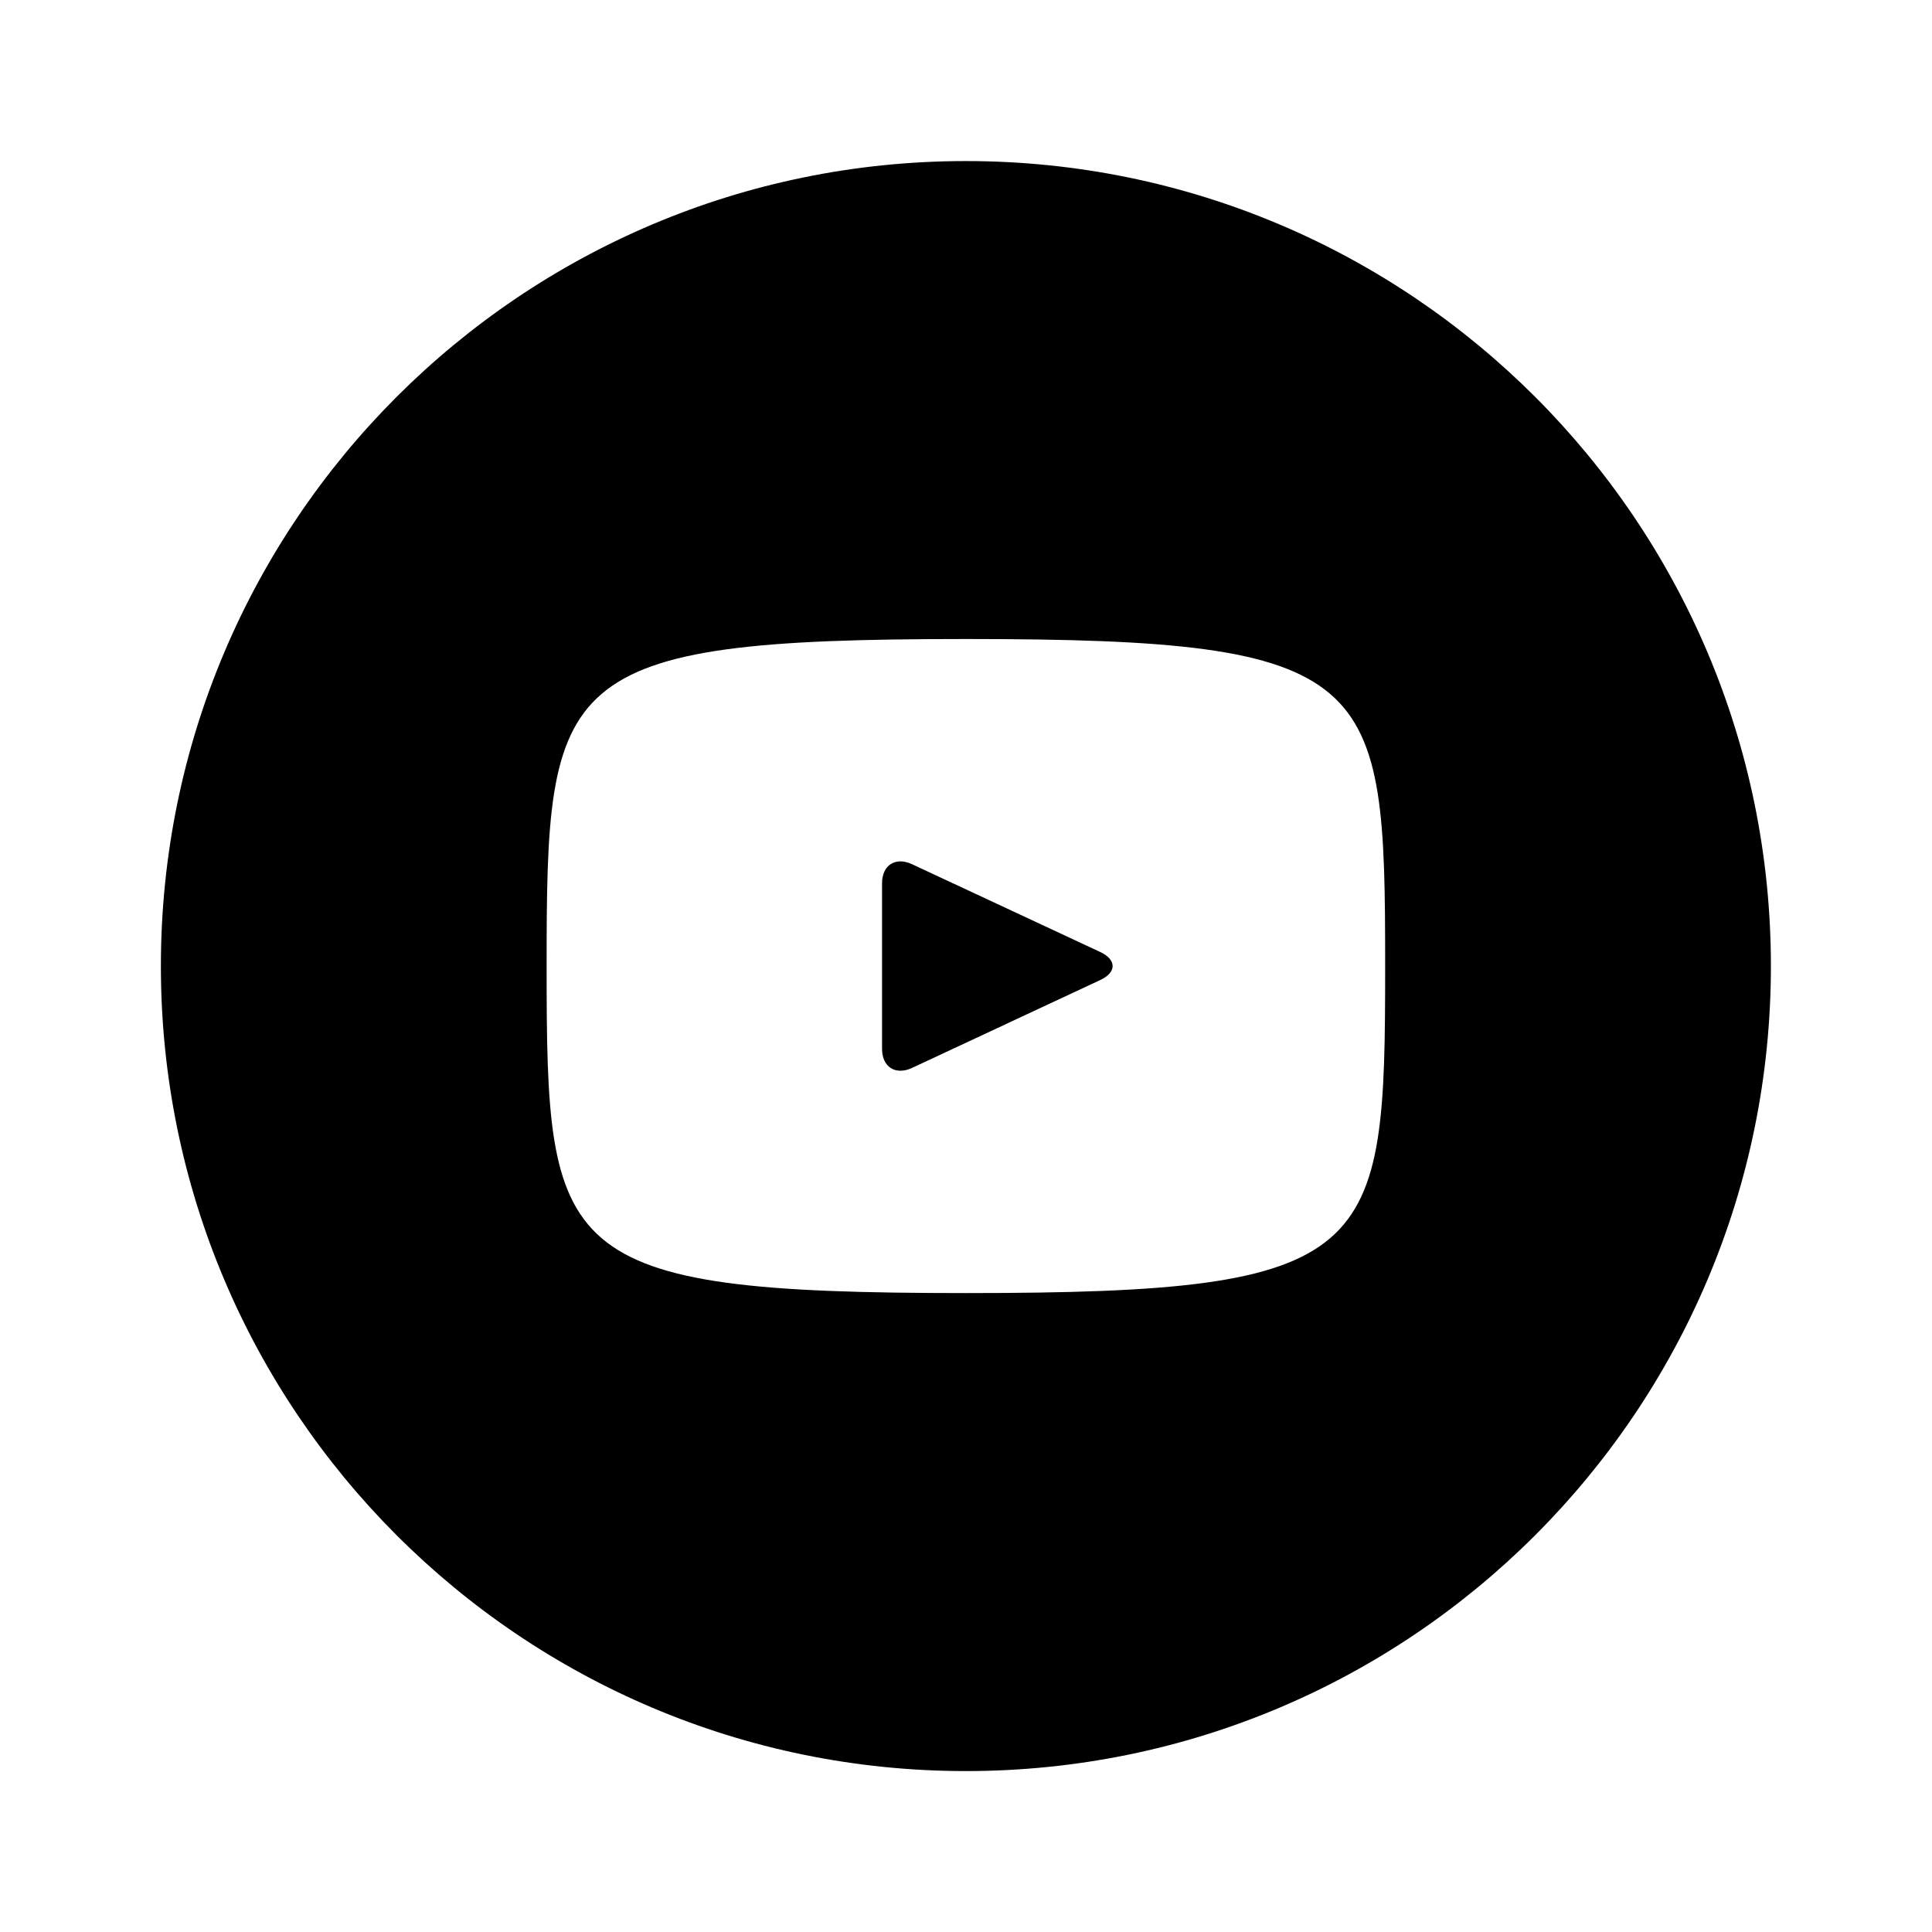
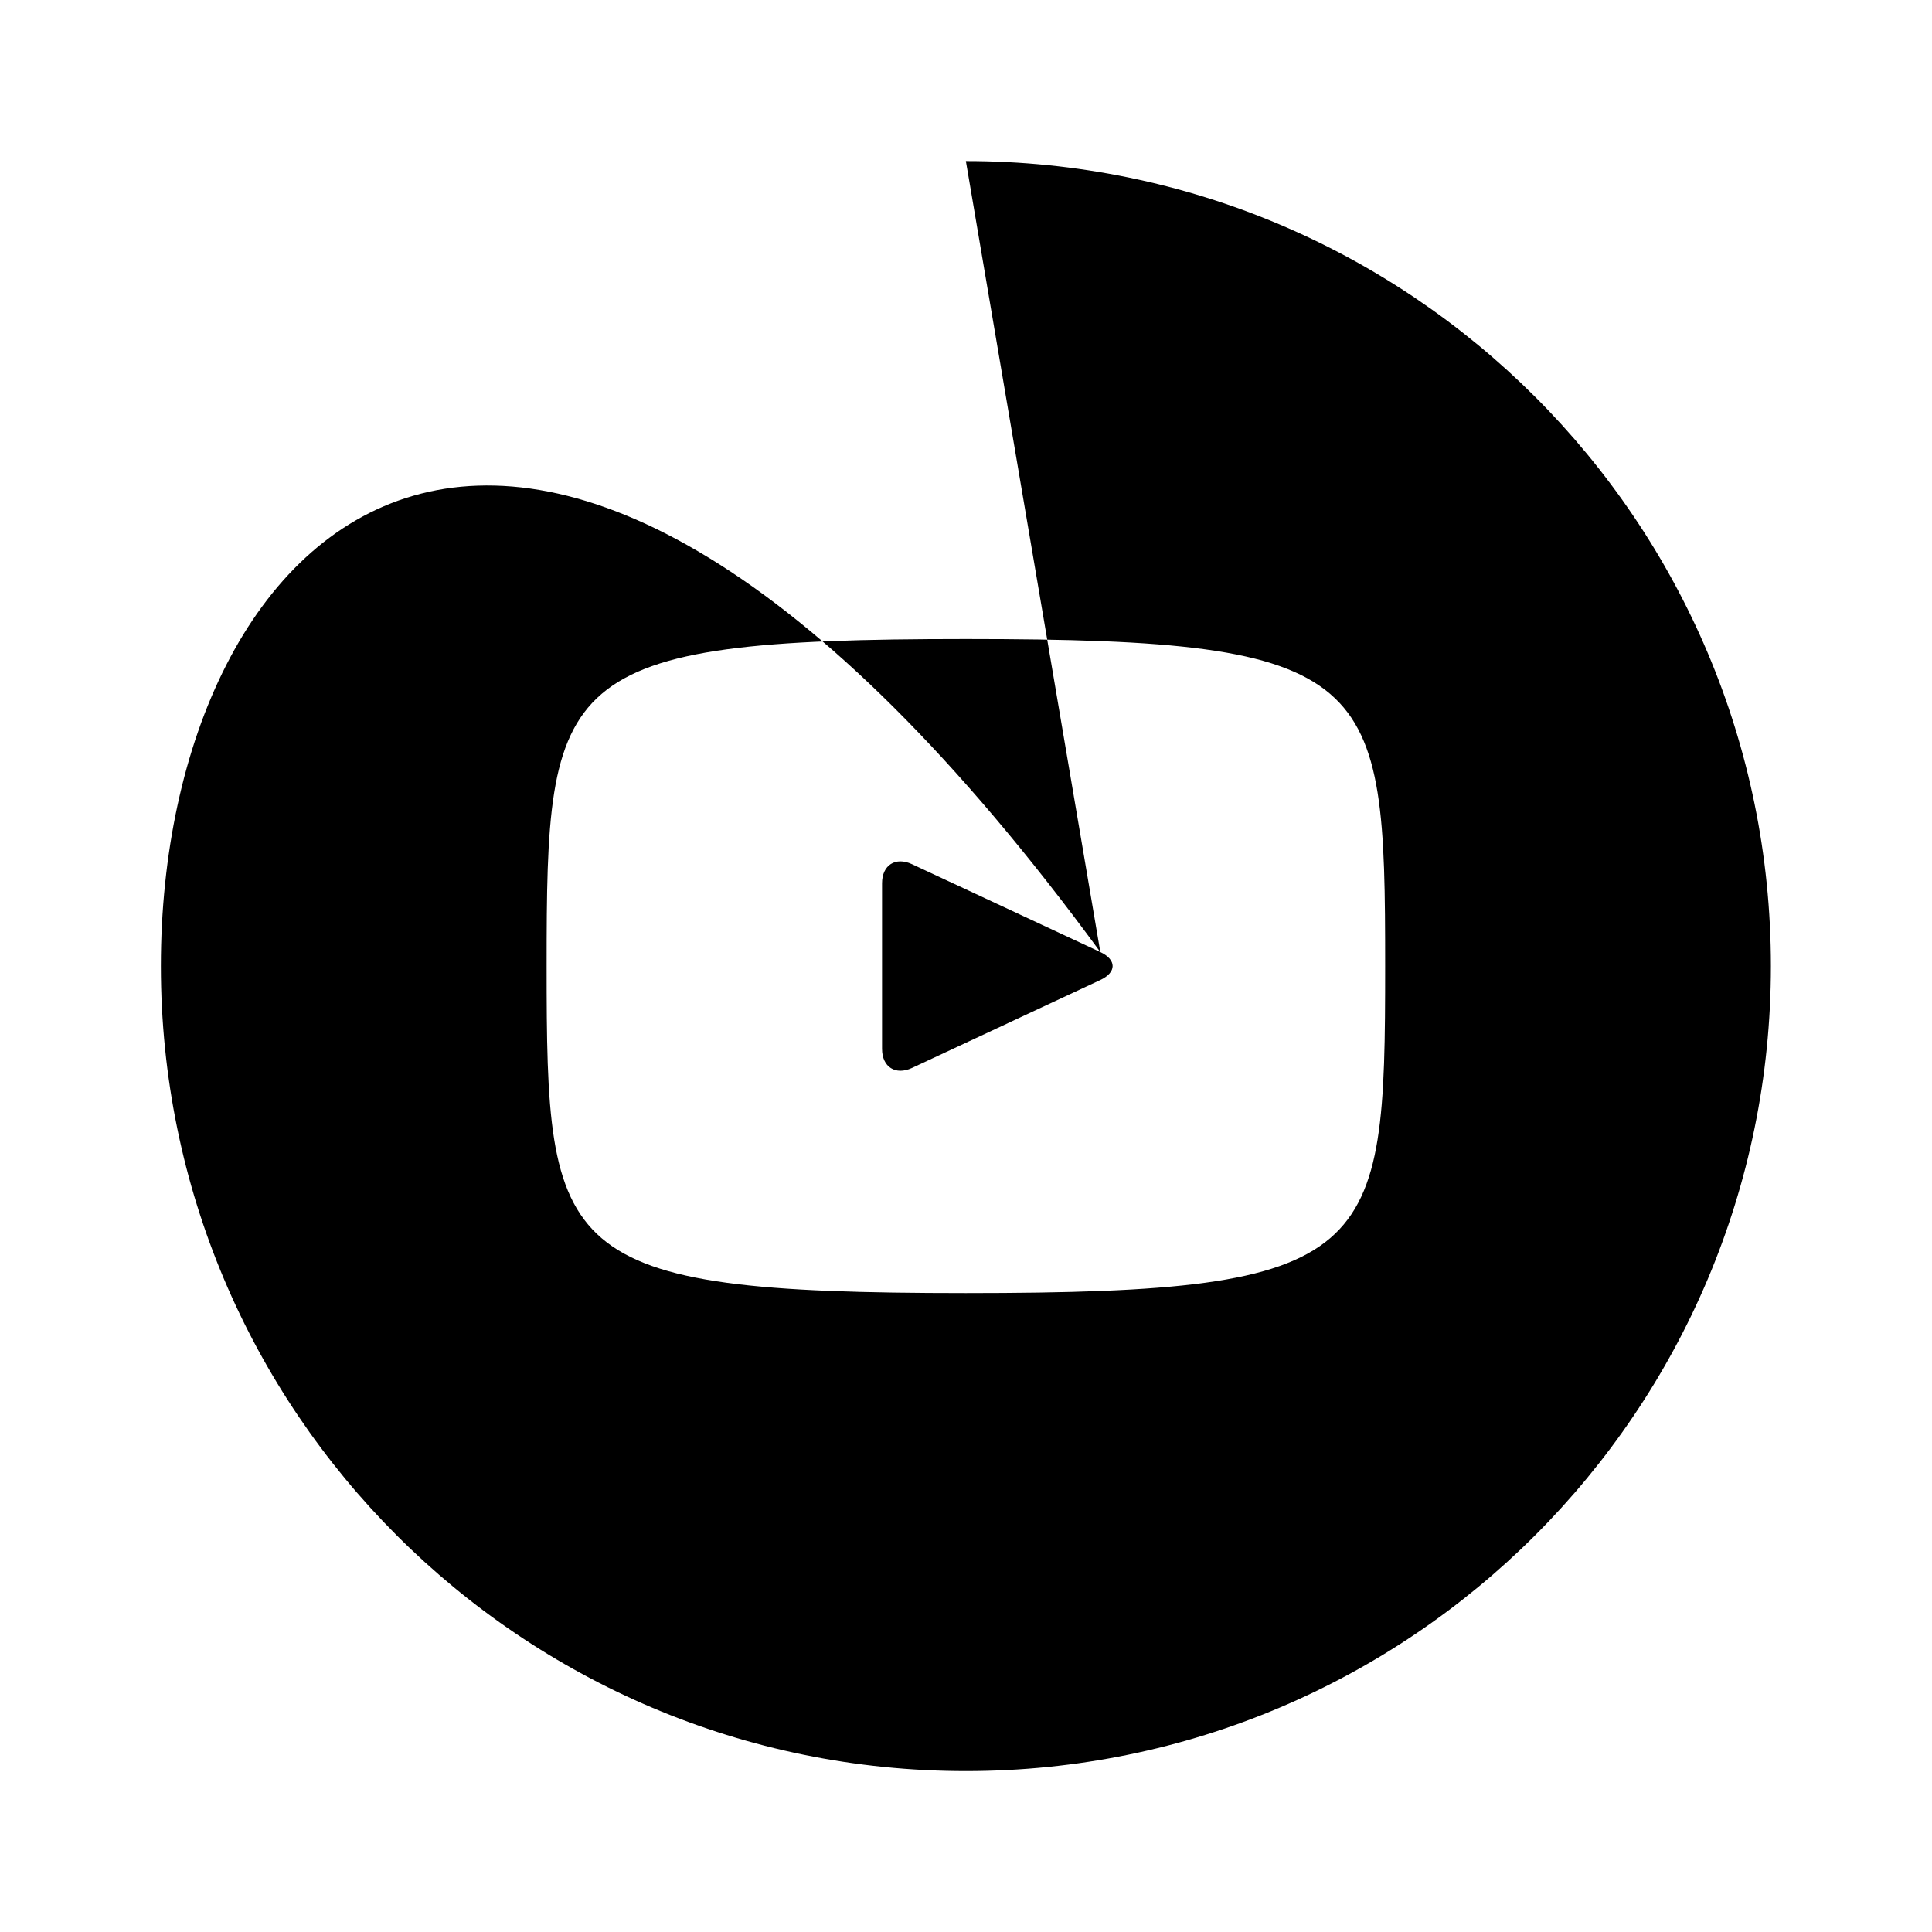
<svg xmlns="http://www.w3.org/2000/svg" width="44" height="44" viewBox="0 0 44 44" fill="none">
-   <path d="M25.059 21.682L20.769 19.681C20.395 19.507 20.088 19.702 20.088 20.116V23.886C20.088 24.301 20.395 24.495 20.769 24.322L25.057 22.32C25.433 22.145 25.433 21.858 25.059 21.682ZM21.997 3.668C11.872 3.668 3.664 11.876 3.664 22.001C3.664 32.127 11.872 40.335 21.997 40.335C32.123 40.335 40.331 32.127 40.331 22.001C40.331 11.876 32.123 3.668 21.997 3.668ZM21.997 29.449C12.613 29.449 12.449 28.603 12.449 22.001C12.449 15.399 12.613 14.553 21.997 14.553C31.382 14.553 31.546 15.399 31.546 22.001C31.546 28.603 31.382 29.449 21.997 29.449Z" fill="#F8FAFC" style="fill:#F8FAFC;fill:color(display-p3 0.973 0.98 0.988);fill-opacity:1;" />
+   <path d="M25.059 21.682L20.769 19.681C20.395 19.507 20.088 19.702 20.088 20.116V23.886C20.088 24.301 20.395 24.495 20.769 24.322L25.057 22.32C25.433 22.145 25.433 21.858 25.059 21.682ZC11.872 3.668 3.664 11.876 3.664 22.001C3.664 32.127 11.872 40.335 21.997 40.335C32.123 40.335 40.331 32.127 40.331 22.001C40.331 11.876 32.123 3.668 21.997 3.668ZM21.997 29.449C12.613 29.449 12.449 28.603 12.449 22.001C12.449 15.399 12.613 14.553 21.997 14.553C31.382 14.553 31.546 15.399 31.546 22.001C31.546 28.603 31.382 29.449 21.997 29.449Z" fill="#F8FAFC" style="fill:#F8FAFC;fill:color(display-p3 0.973 0.98 0.988);fill-opacity:1;" />
</svg>